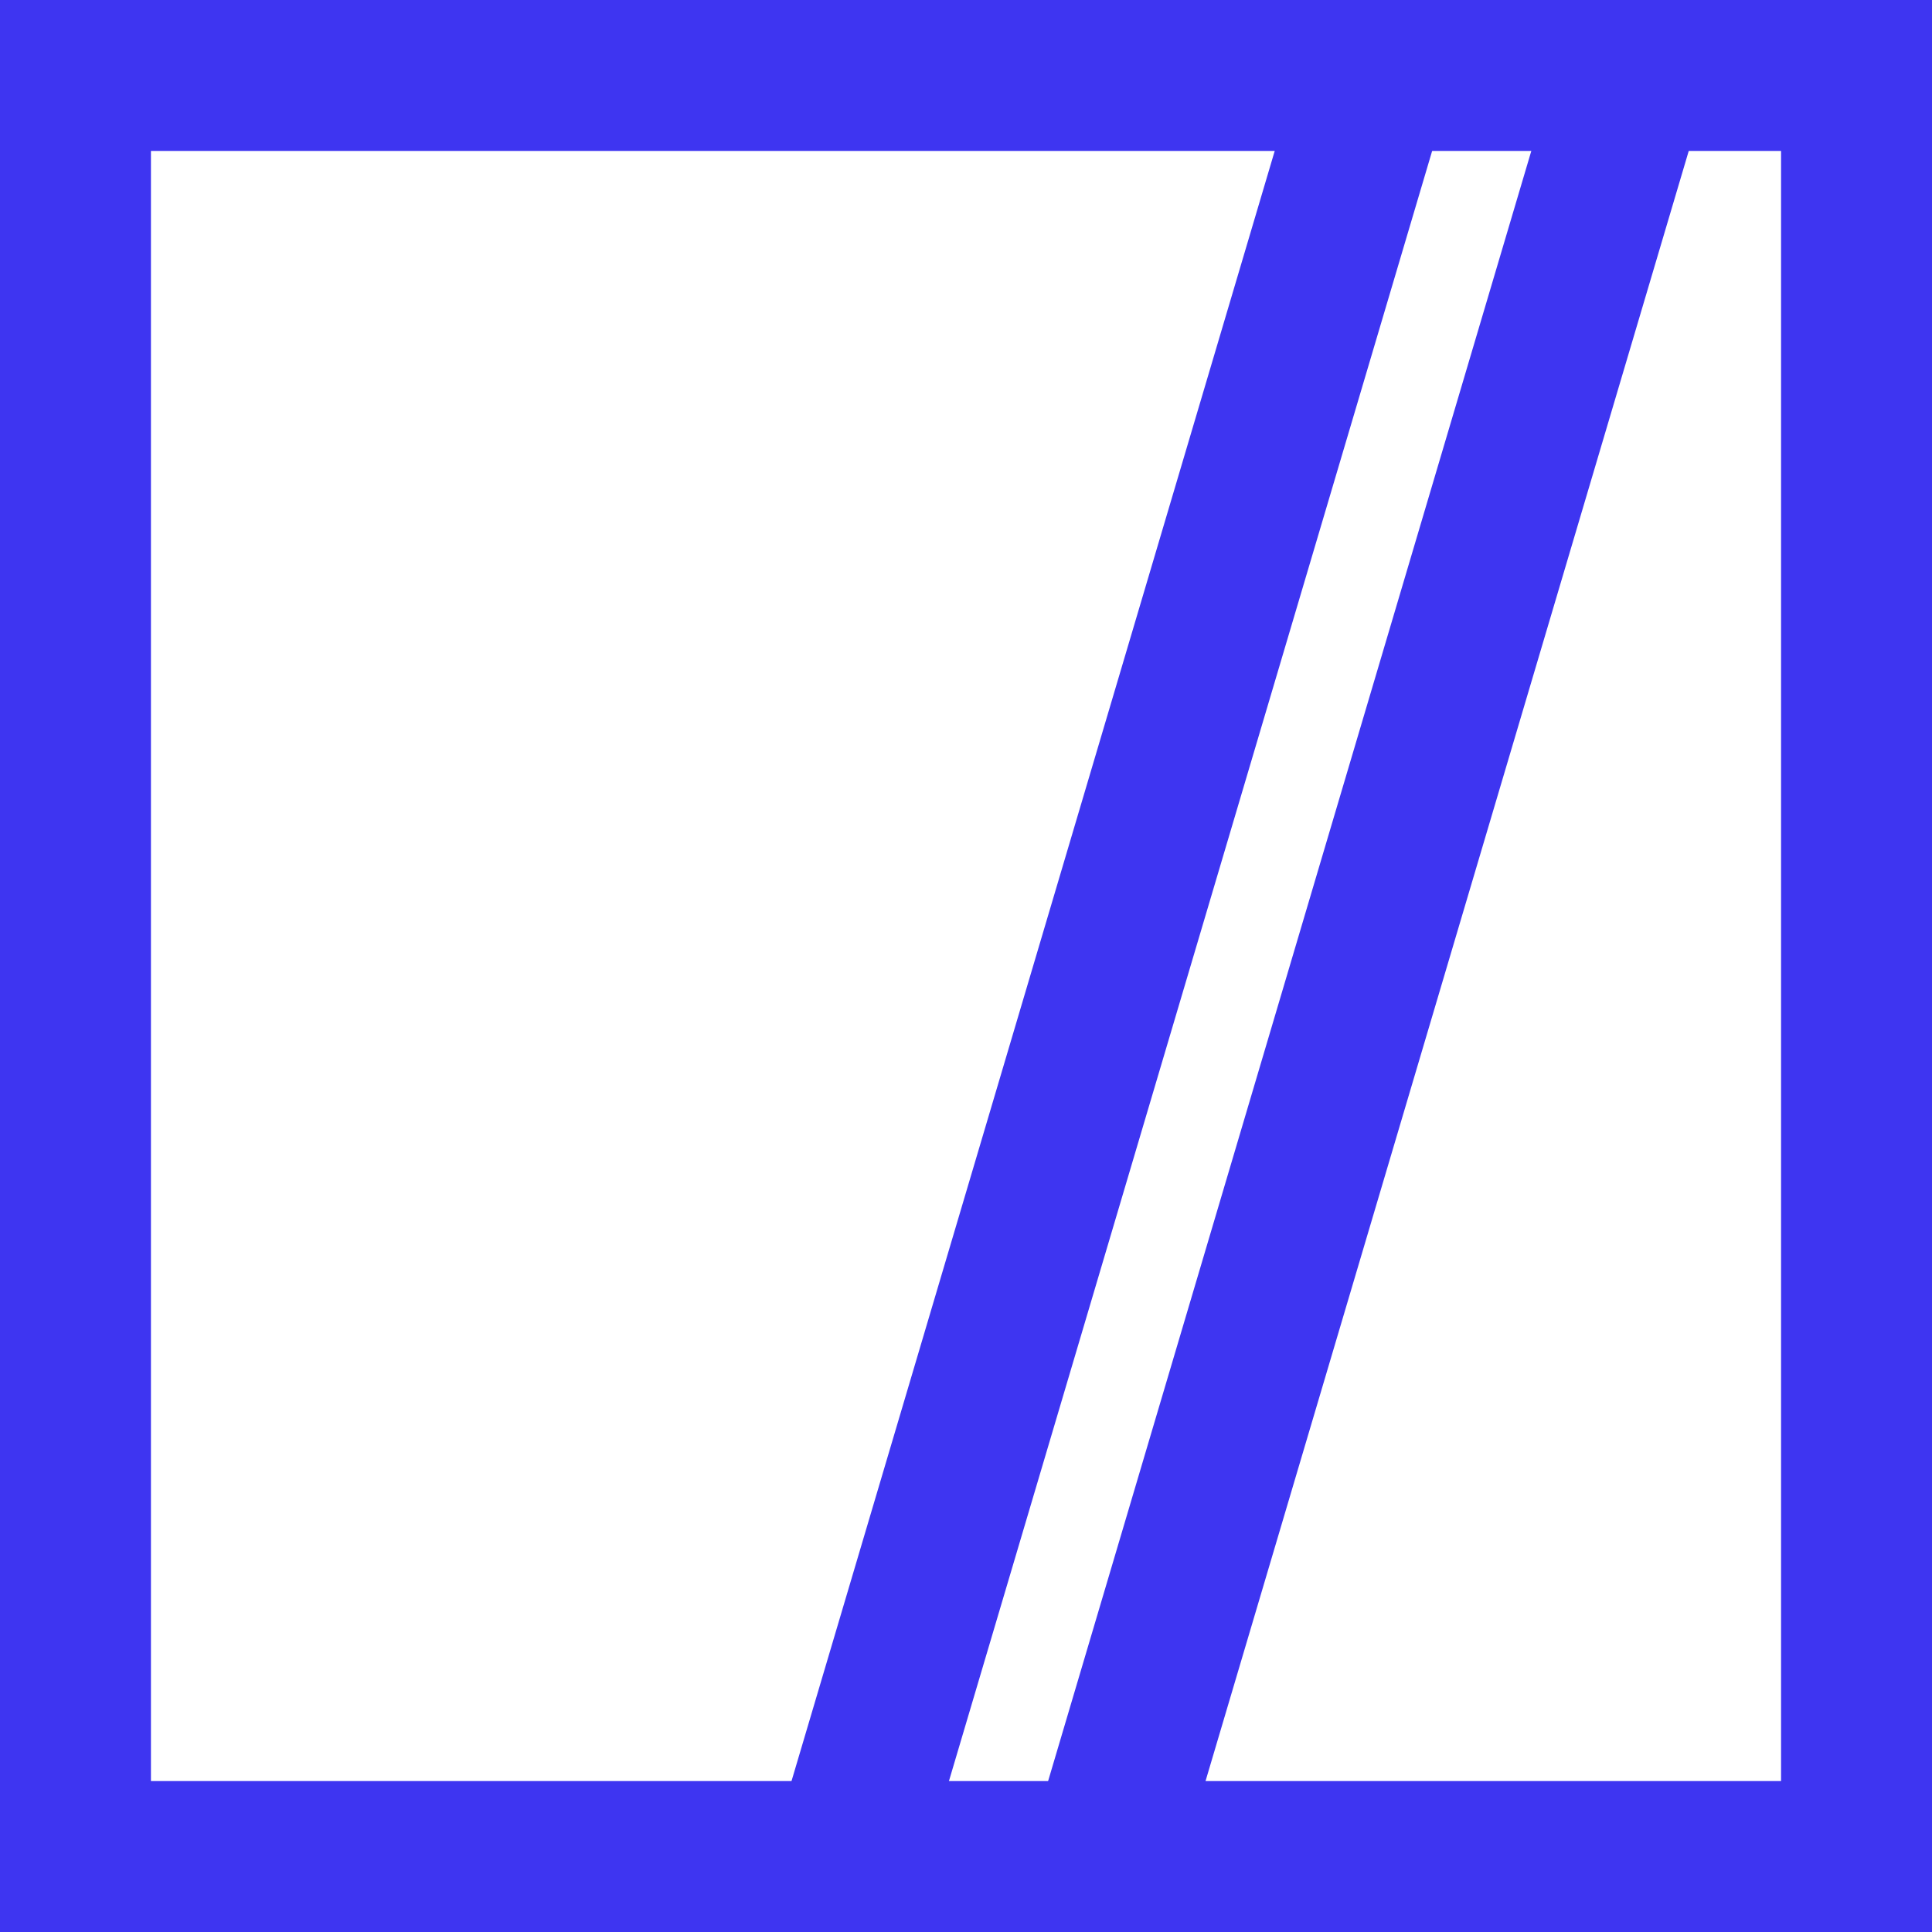
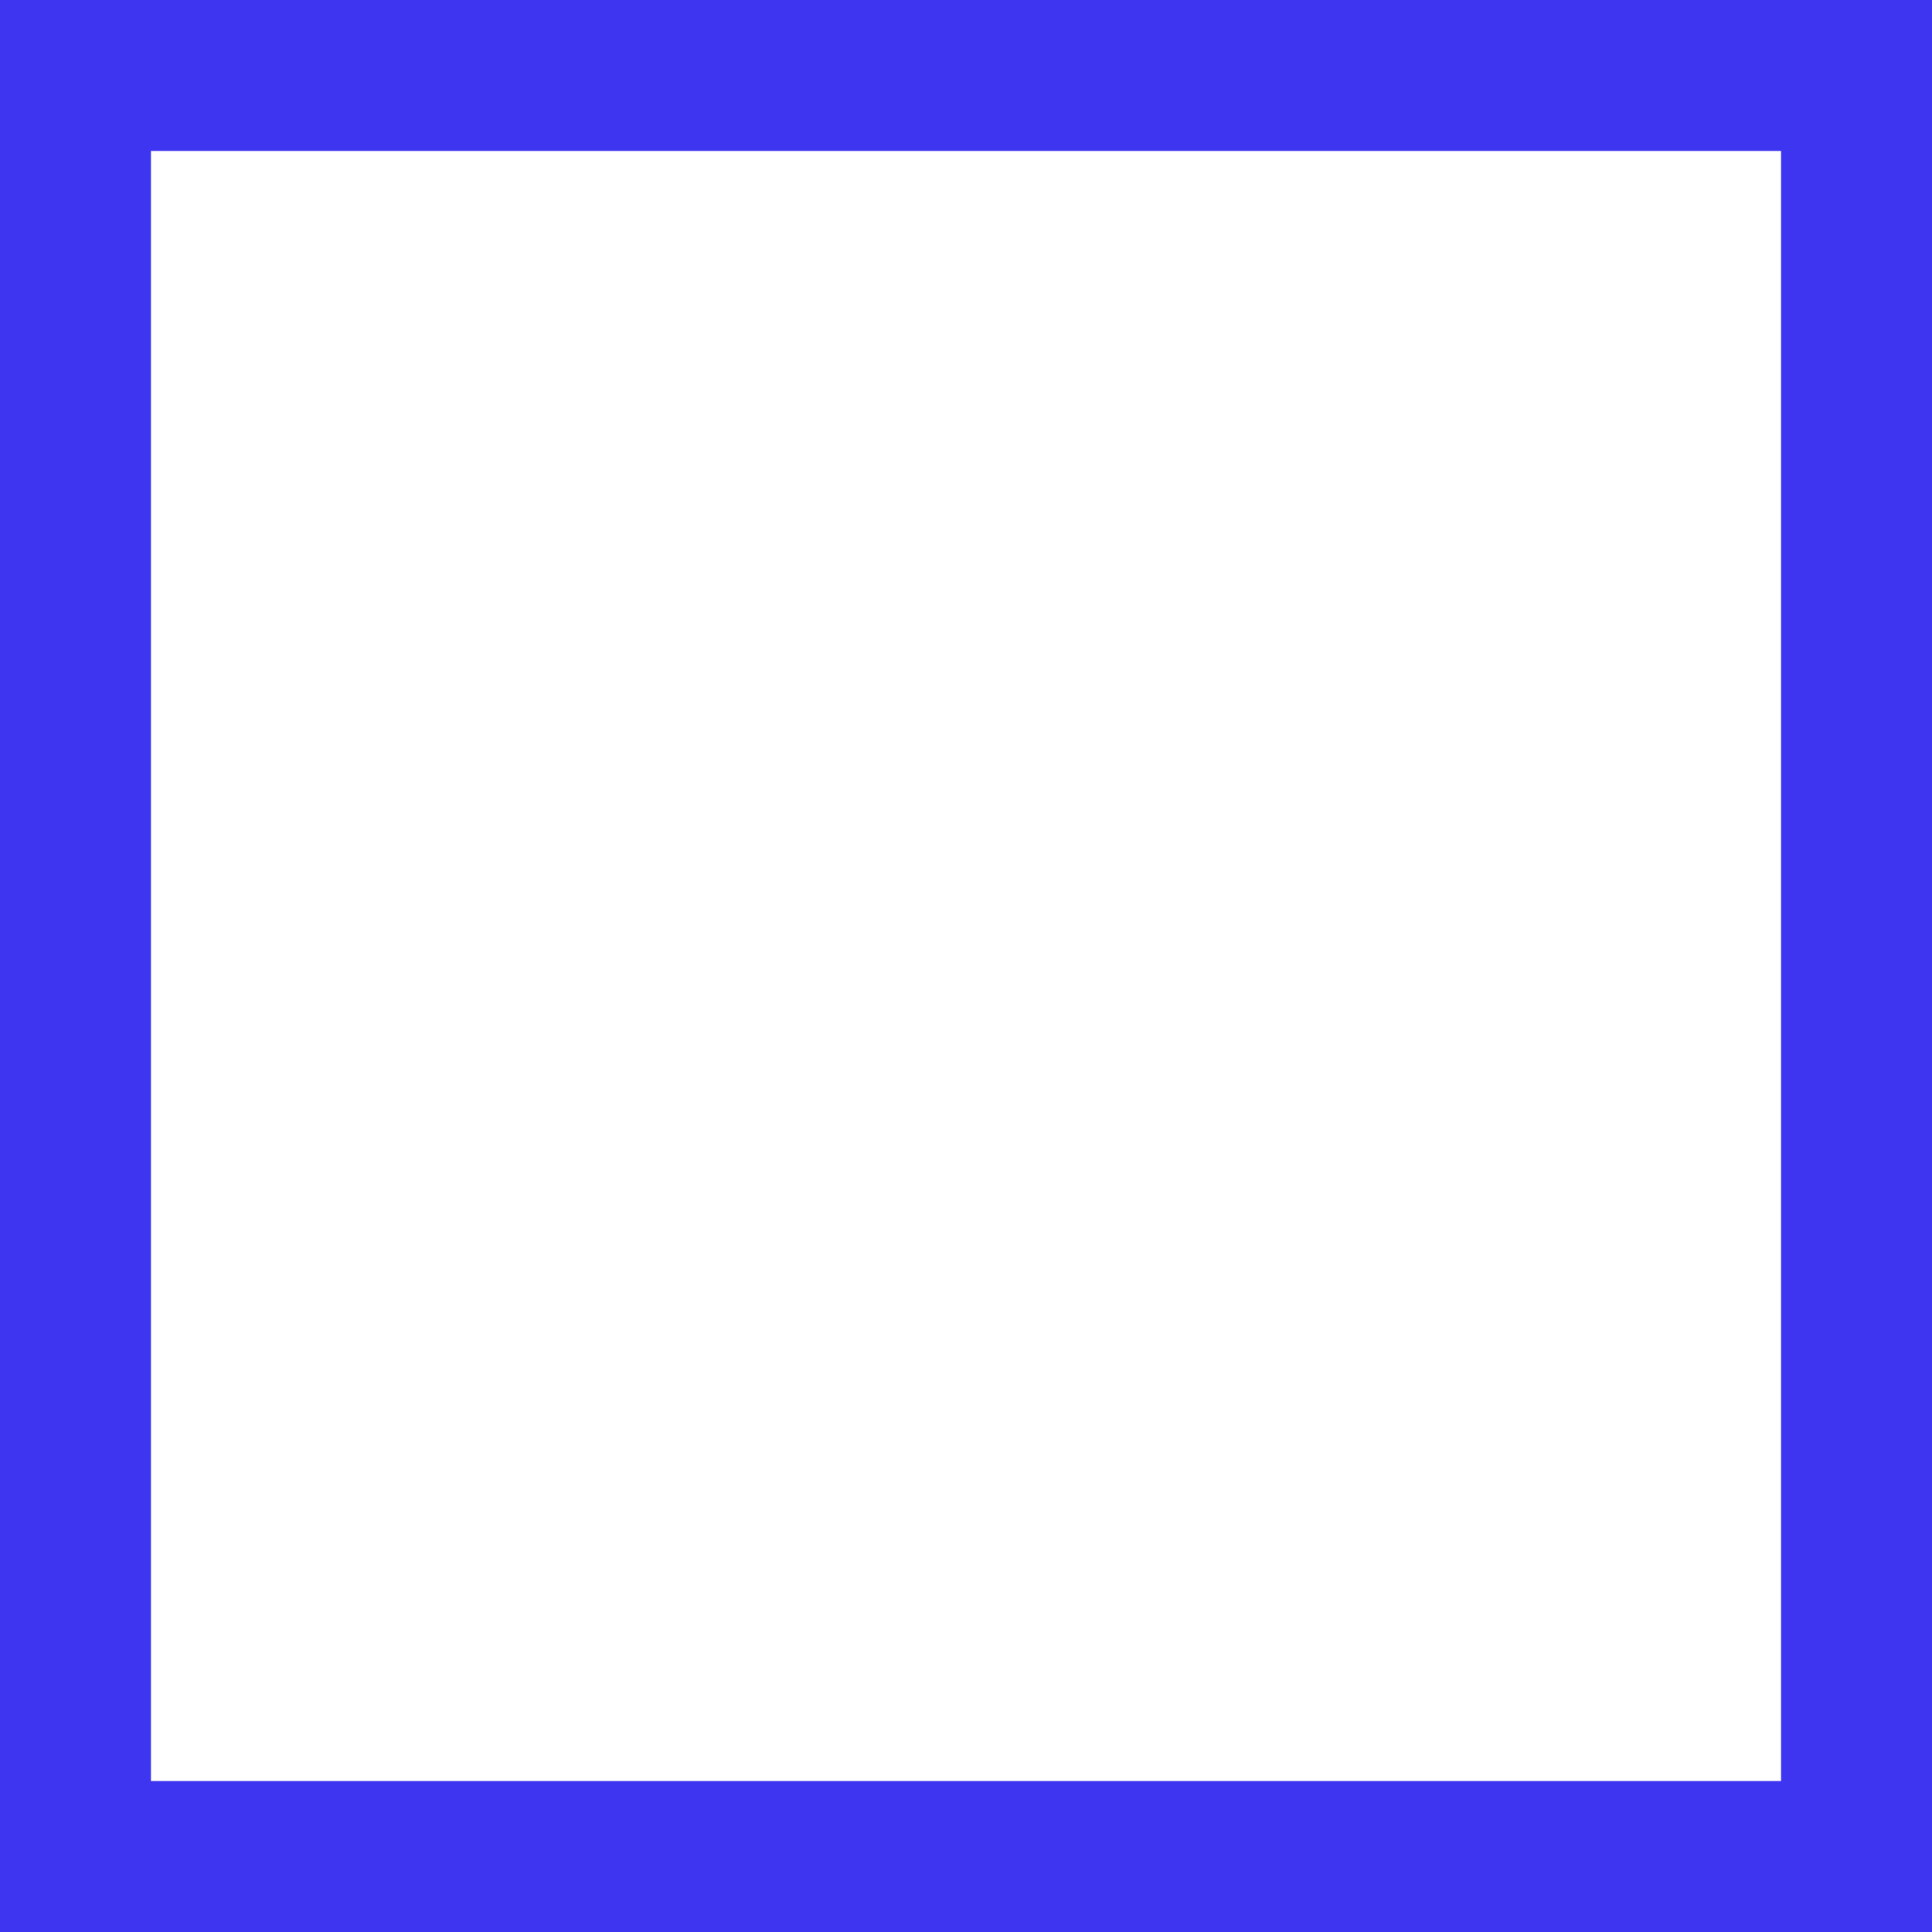
<svg xmlns="http://www.w3.org/2000/svg" width="128px" height="128px" viewBox="0 0 128 128" version="1.1">
  <title>pwr-icon_feature-glassmorphism</title>
  <g id="Page-2" stroke="none" stroke-width="1" fill="none" fill-rule="evenodd">
    <g id="Feature-Overview" transform="translate(-896, -384)" stroke="#3E35F1" stroke-width="10">
      <g id="glassmorphism" transform="translate(896, 384)">
        <rect id="Rectangle-Copy" x="5" y="5" width="118" height="118" />
-         <line x1="91" y1="5.508" x2="56.549" y2="121.731" id="Path-26" />
-         <line x1="108" y1="5.508" x2="73.549" y2="121.731" id="Path-26-Copy" />
      </g>
    </g>
  </g>
</svg>